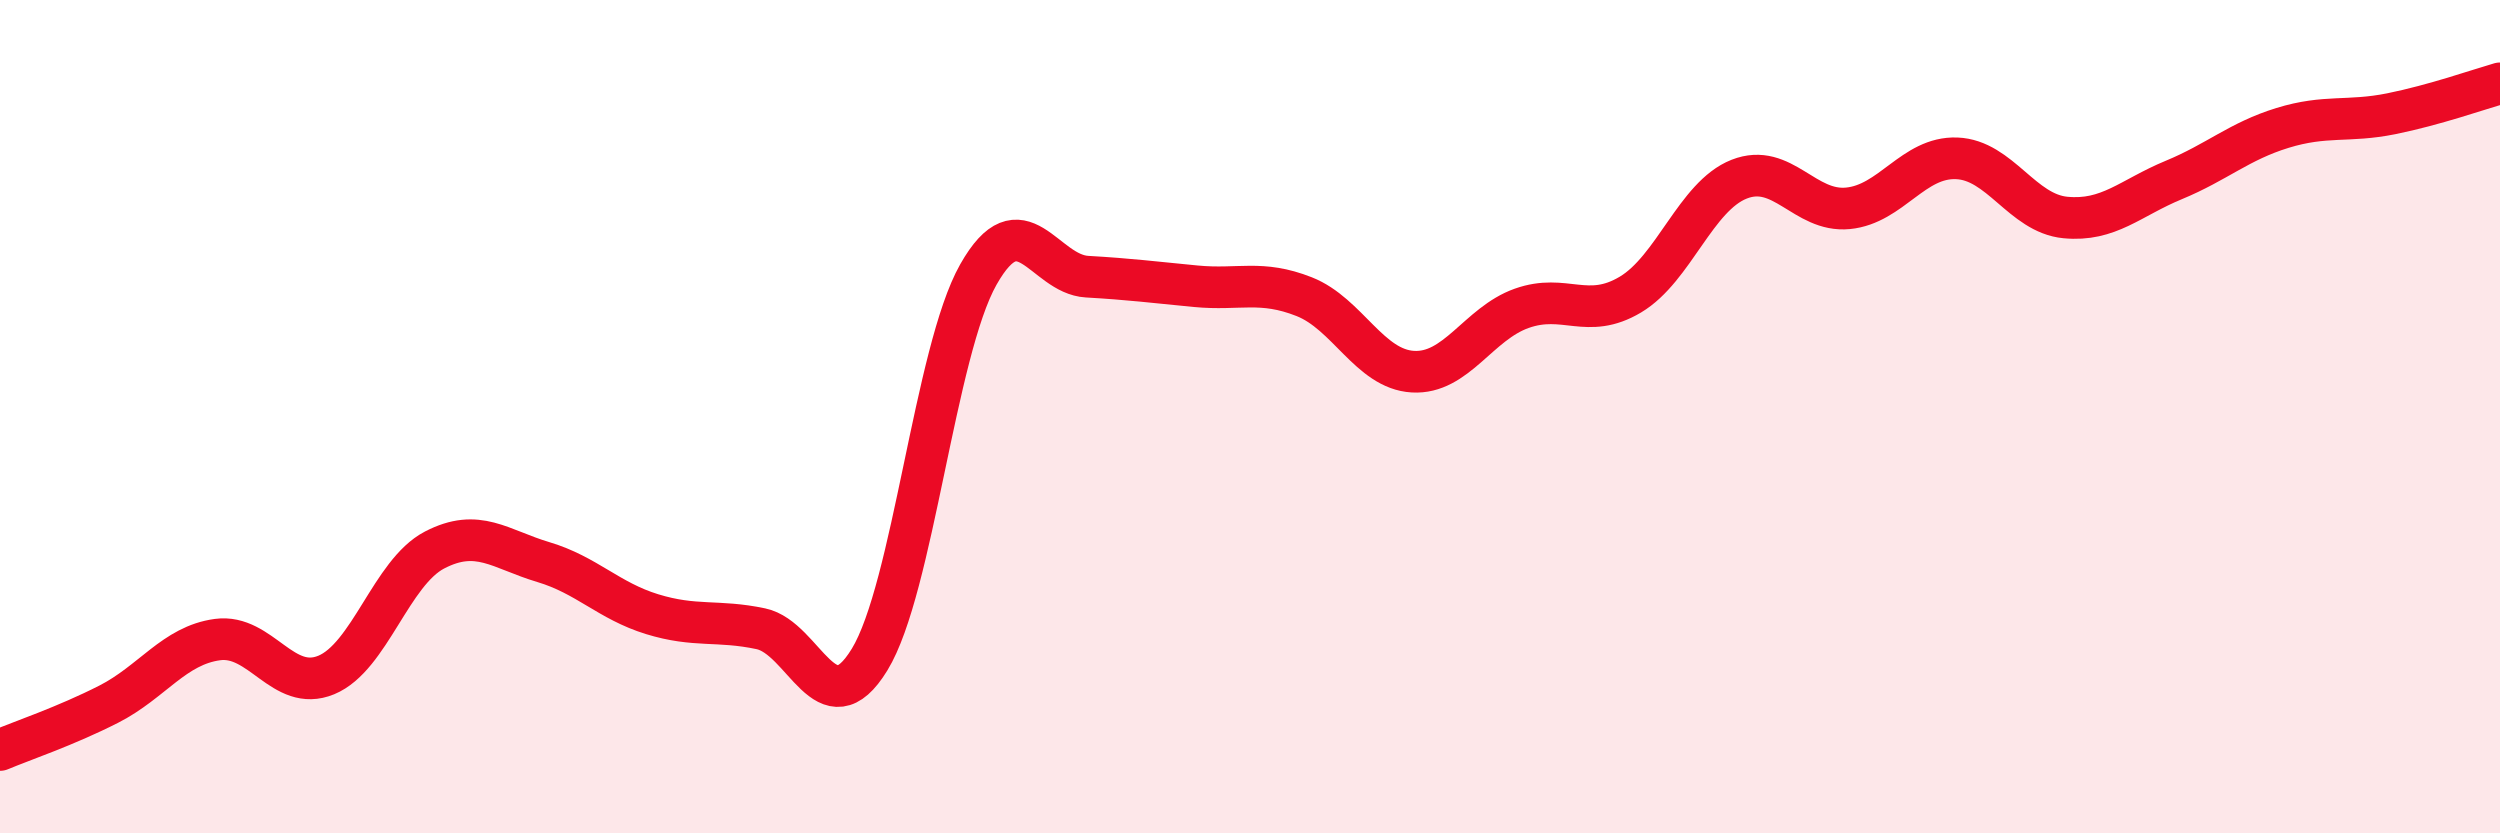
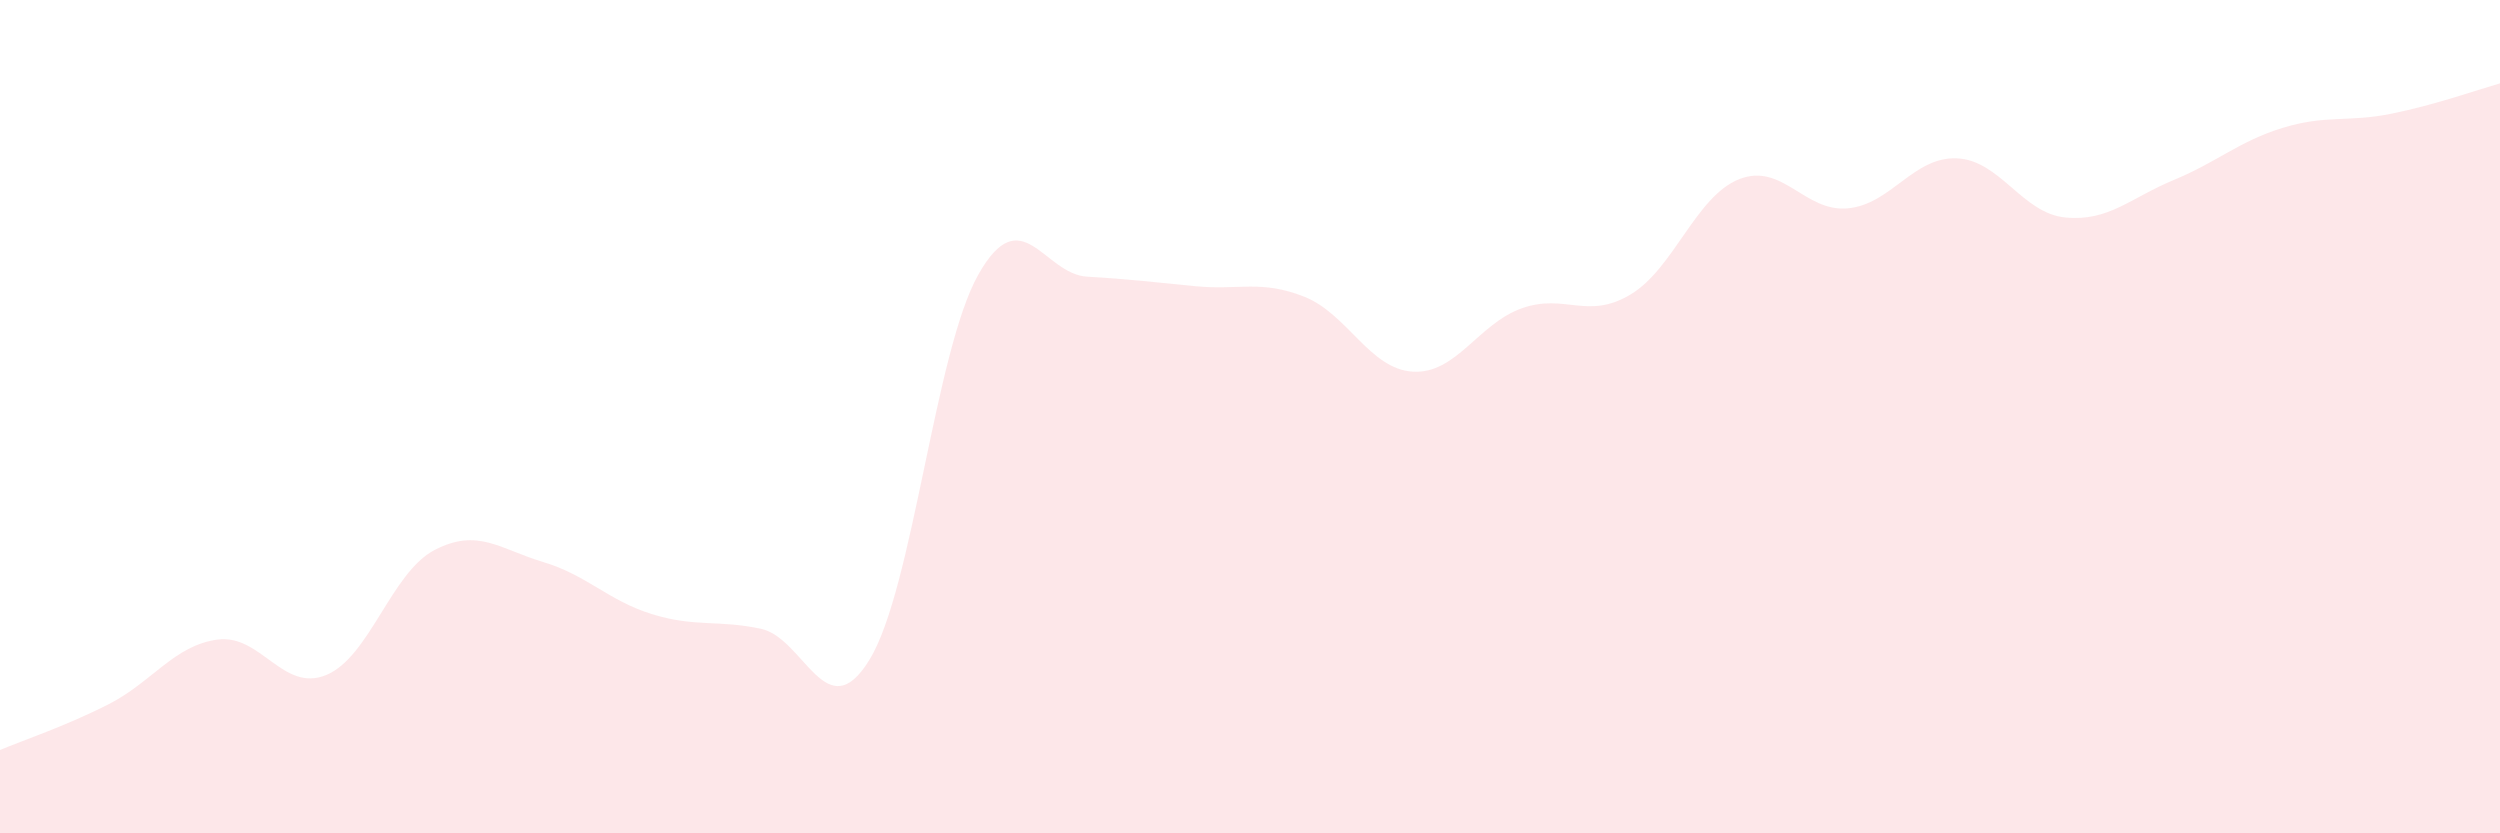
<svg xmlns="http://www.w3.org/2000/svg" width="60" height="20" viewBox="0 0 60 20">
  <path d="M 0,18 C 0.52,17.78 1.57,17.43 2.61,16.9 C 3.65,16.37 4.18,15.49 5.22,15.35 C 6.26,15.21 6.79,16.63 7.83,16.2 C 8.87,15.77 9.39,13.74 10.43,13.2 C 11.47,12.66 12,13.18 13.04,13.49 C 14.08,13.8 14.61,14.42 15.65,14.74 C 16.69,15.06 17.22,14.87 18.26,15.09 C 19.3,15.31 19.83,17.53 20.87,15.83 C 21.91,14.13 22.44,8.43 23.48,6.59 C 24.52,4.75 25.05,6.58 26.09,6.64 C 27.13,6.7 27.66,6.77 28.7,6.87 C 29.74,6.97 30.26,6.71 31.3,7.12 C 32.34,7.53 32.87,8.86 33.91,8.92 C 34.95,8.98 35.48,7.77 36.52,7.4 C 37.56,7.03 38.09,7.69 39.13,7.07 C 40.17,6.45 40.7,4.71 41.74,4.3 C 42.78,3.89 43.31,5.1 44.35,5 C 45.39,4.9 45.92,3.76 46.96,3.8 C 48,3.84 48.53,5.12 49.57,5.22 C 50.61,5.32 51.13,4.75 52.17,4.32 C 53.21,3.89 53.74,3.39 54.78,3.07 C 55.82,2.75 56.35,2.94 57.39,2.73 C 58.43,2.52 59.48,2.15 60,2L60 20L0 20Z" fill="#EB0A25" opacity="0.1" stroke-linecap="round" stroke-linejoin="round" />
-   <path d="M 0,18 C 0.52,17.78 1.57,17.43 2.61,16.9 C 3.65,16.37 4.18,15.49 5.22,15.35 C 6.26,15.21 6.79,16.63 7.83,16.2 C 8.87,15.77 9.39,13.74 10.43,13.2 C 11.47,12.66 12,13.18 13.04,13.49 C 14.08,13.8 14.61,14.42 15.65,14.74 C 16.69,15.06 17.22,14.87 18.26,15.09 C 19.3,15.31 19.83,17.53 20.87,15.83 C 21.91,14.13 22.44,8.43 23.48,6.59 C 24.52,4.75 25.05,6.58 26.09,6.64 C 27.13,6.7 27.66,6.77 28.7,6.87 C 29.74,6.97 30.26,6.71 31.3,7.12 C 32.34,7.53 32.87,8.86 33.91,8.92 C 34.95,8.98 35.48,7.77 36.52,7.4 C 37.56,7.03 38.09,7.69 39.13,7.07 C 40.17,6.45 40.7,4.71 41.74,4.3 C 42.78,3.89 43.31,5.1 44.35,5 C 45.39,4.9 45.92,3.76 46.96,3.8 C 48,3.84 48.53,5.12 49.57,5.22 C 50.61,5.32 51.13,4.75 52.17,4.32 C 53.21,3.89 53.74,3.39 54.78,3.07 C 55.82,2.75 56.35,2.94 57.39,2.73 C 58.43,2.52 59.48,2.15 60,2" stroke="#EB0A25" stroke-width="1" fill="none" stroke-linecap="round" stroke-linejoin="round" />
</svg>